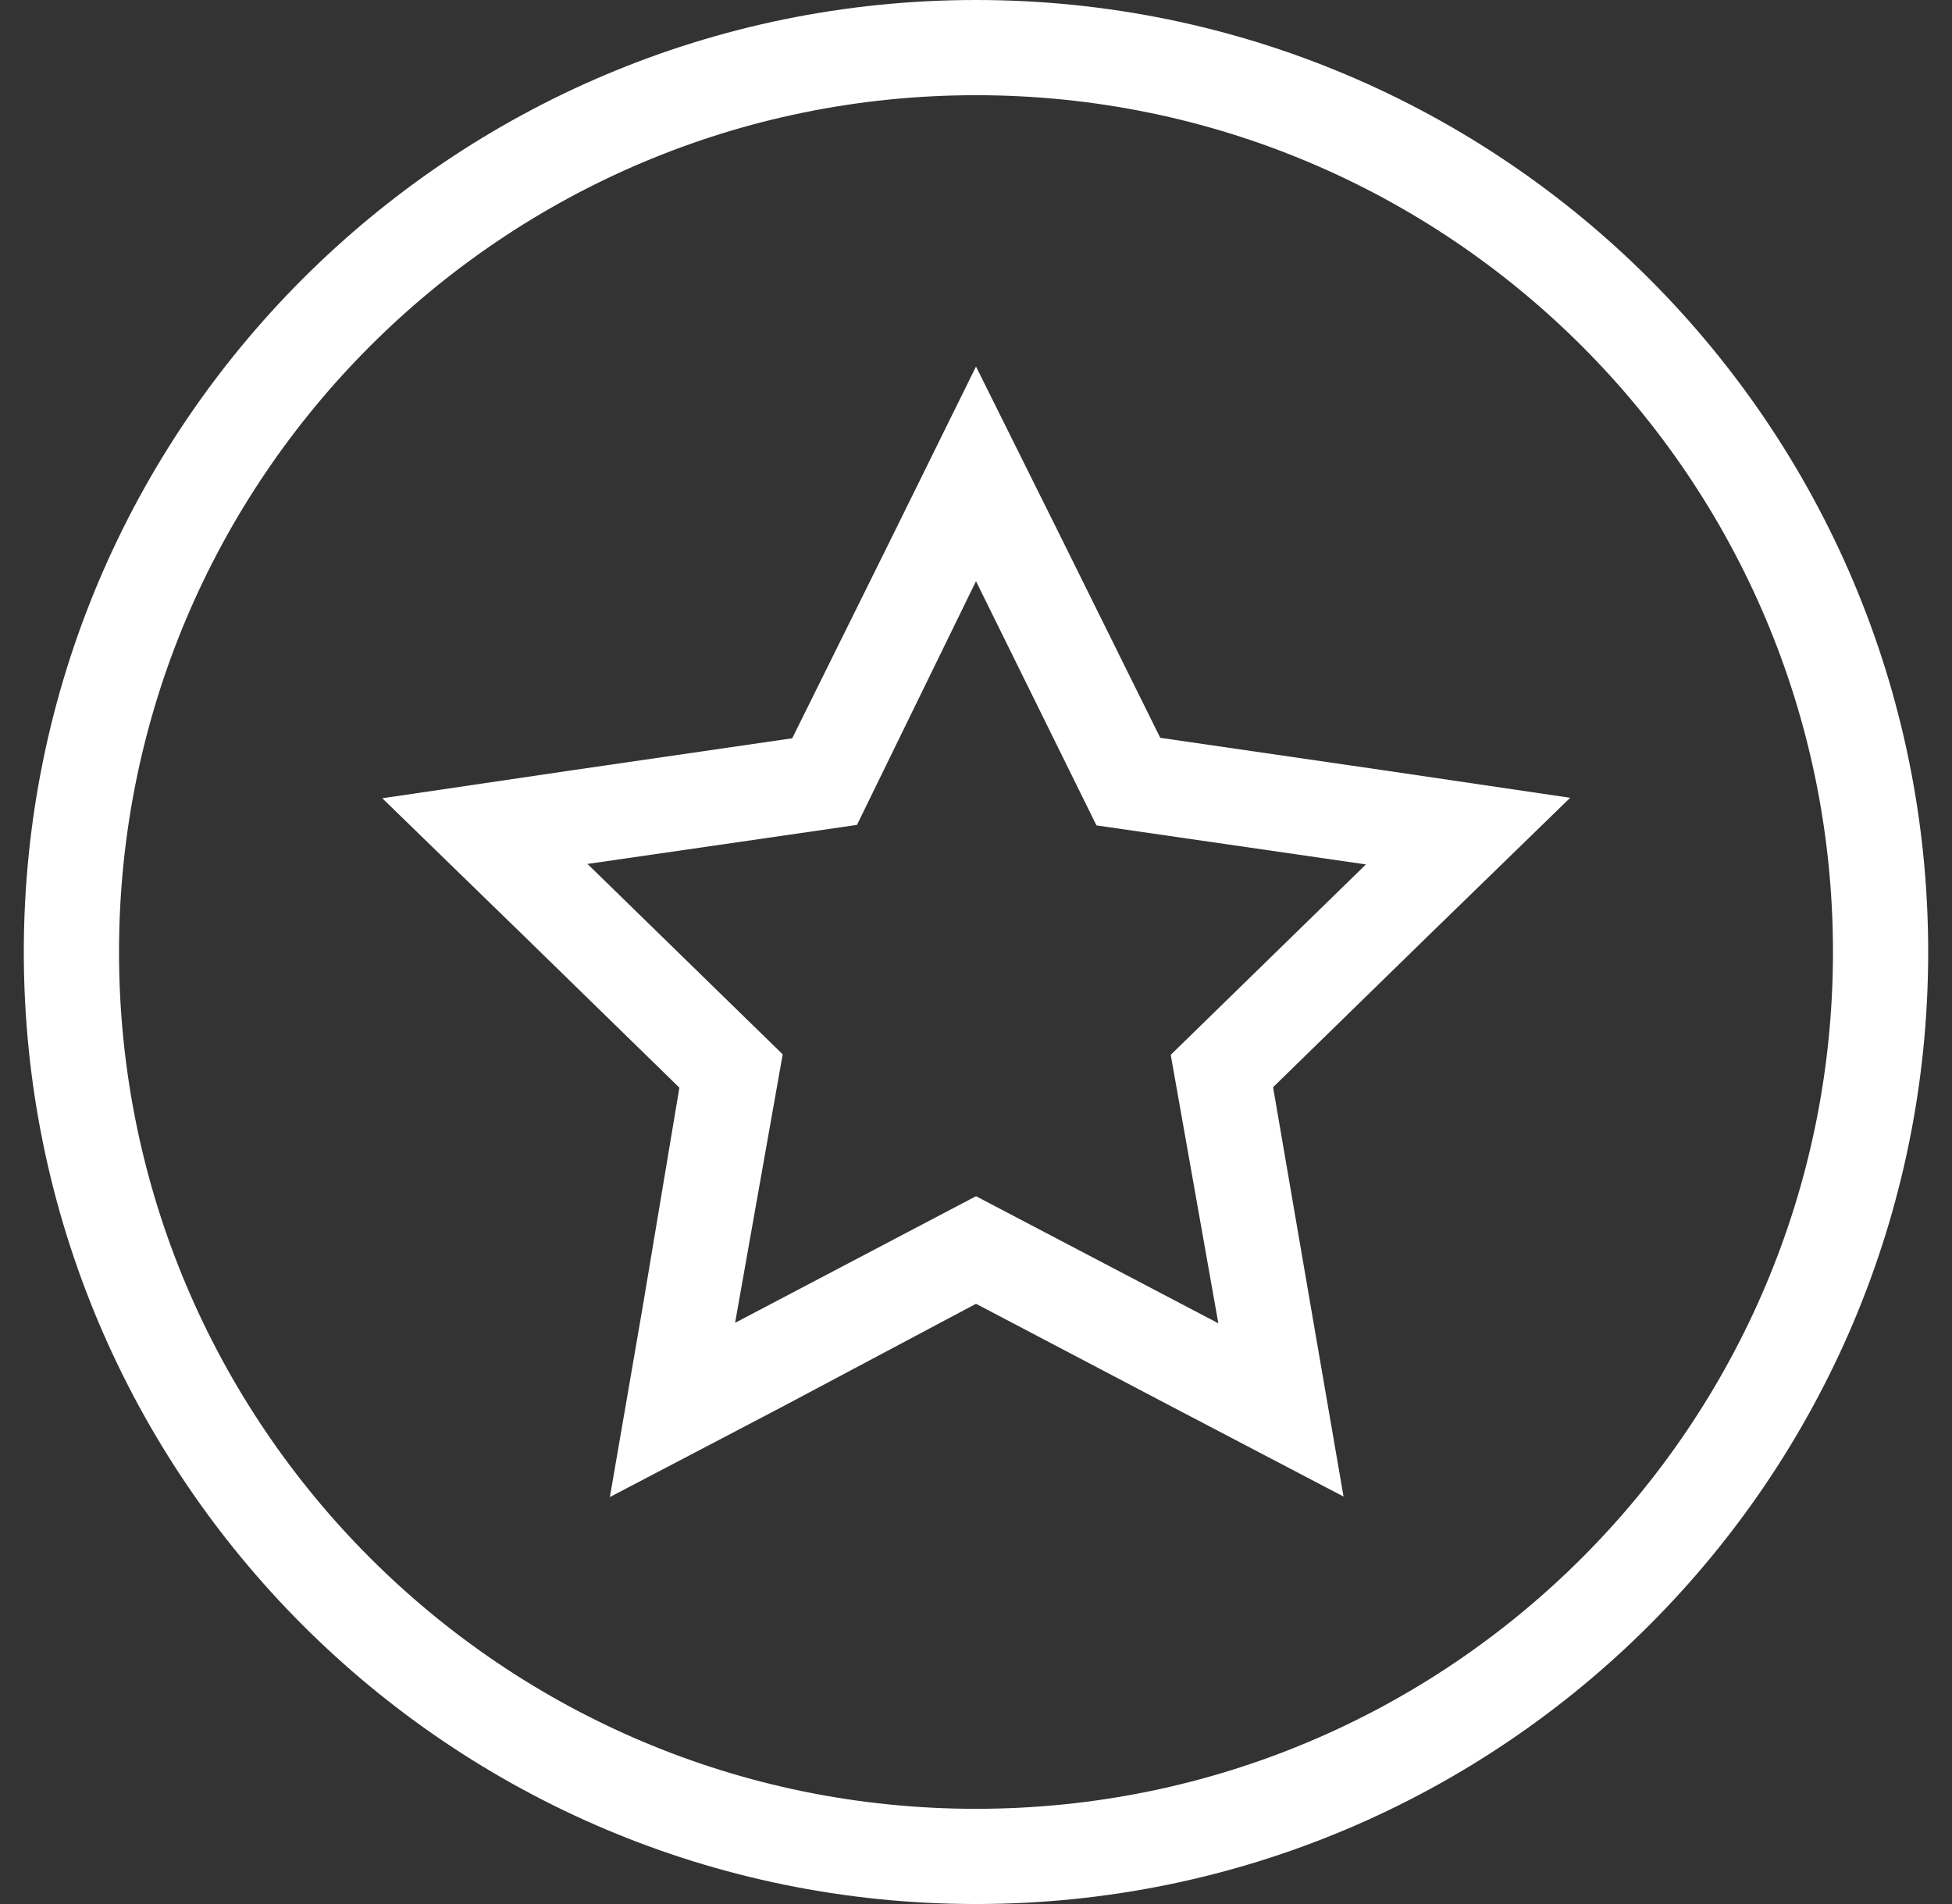
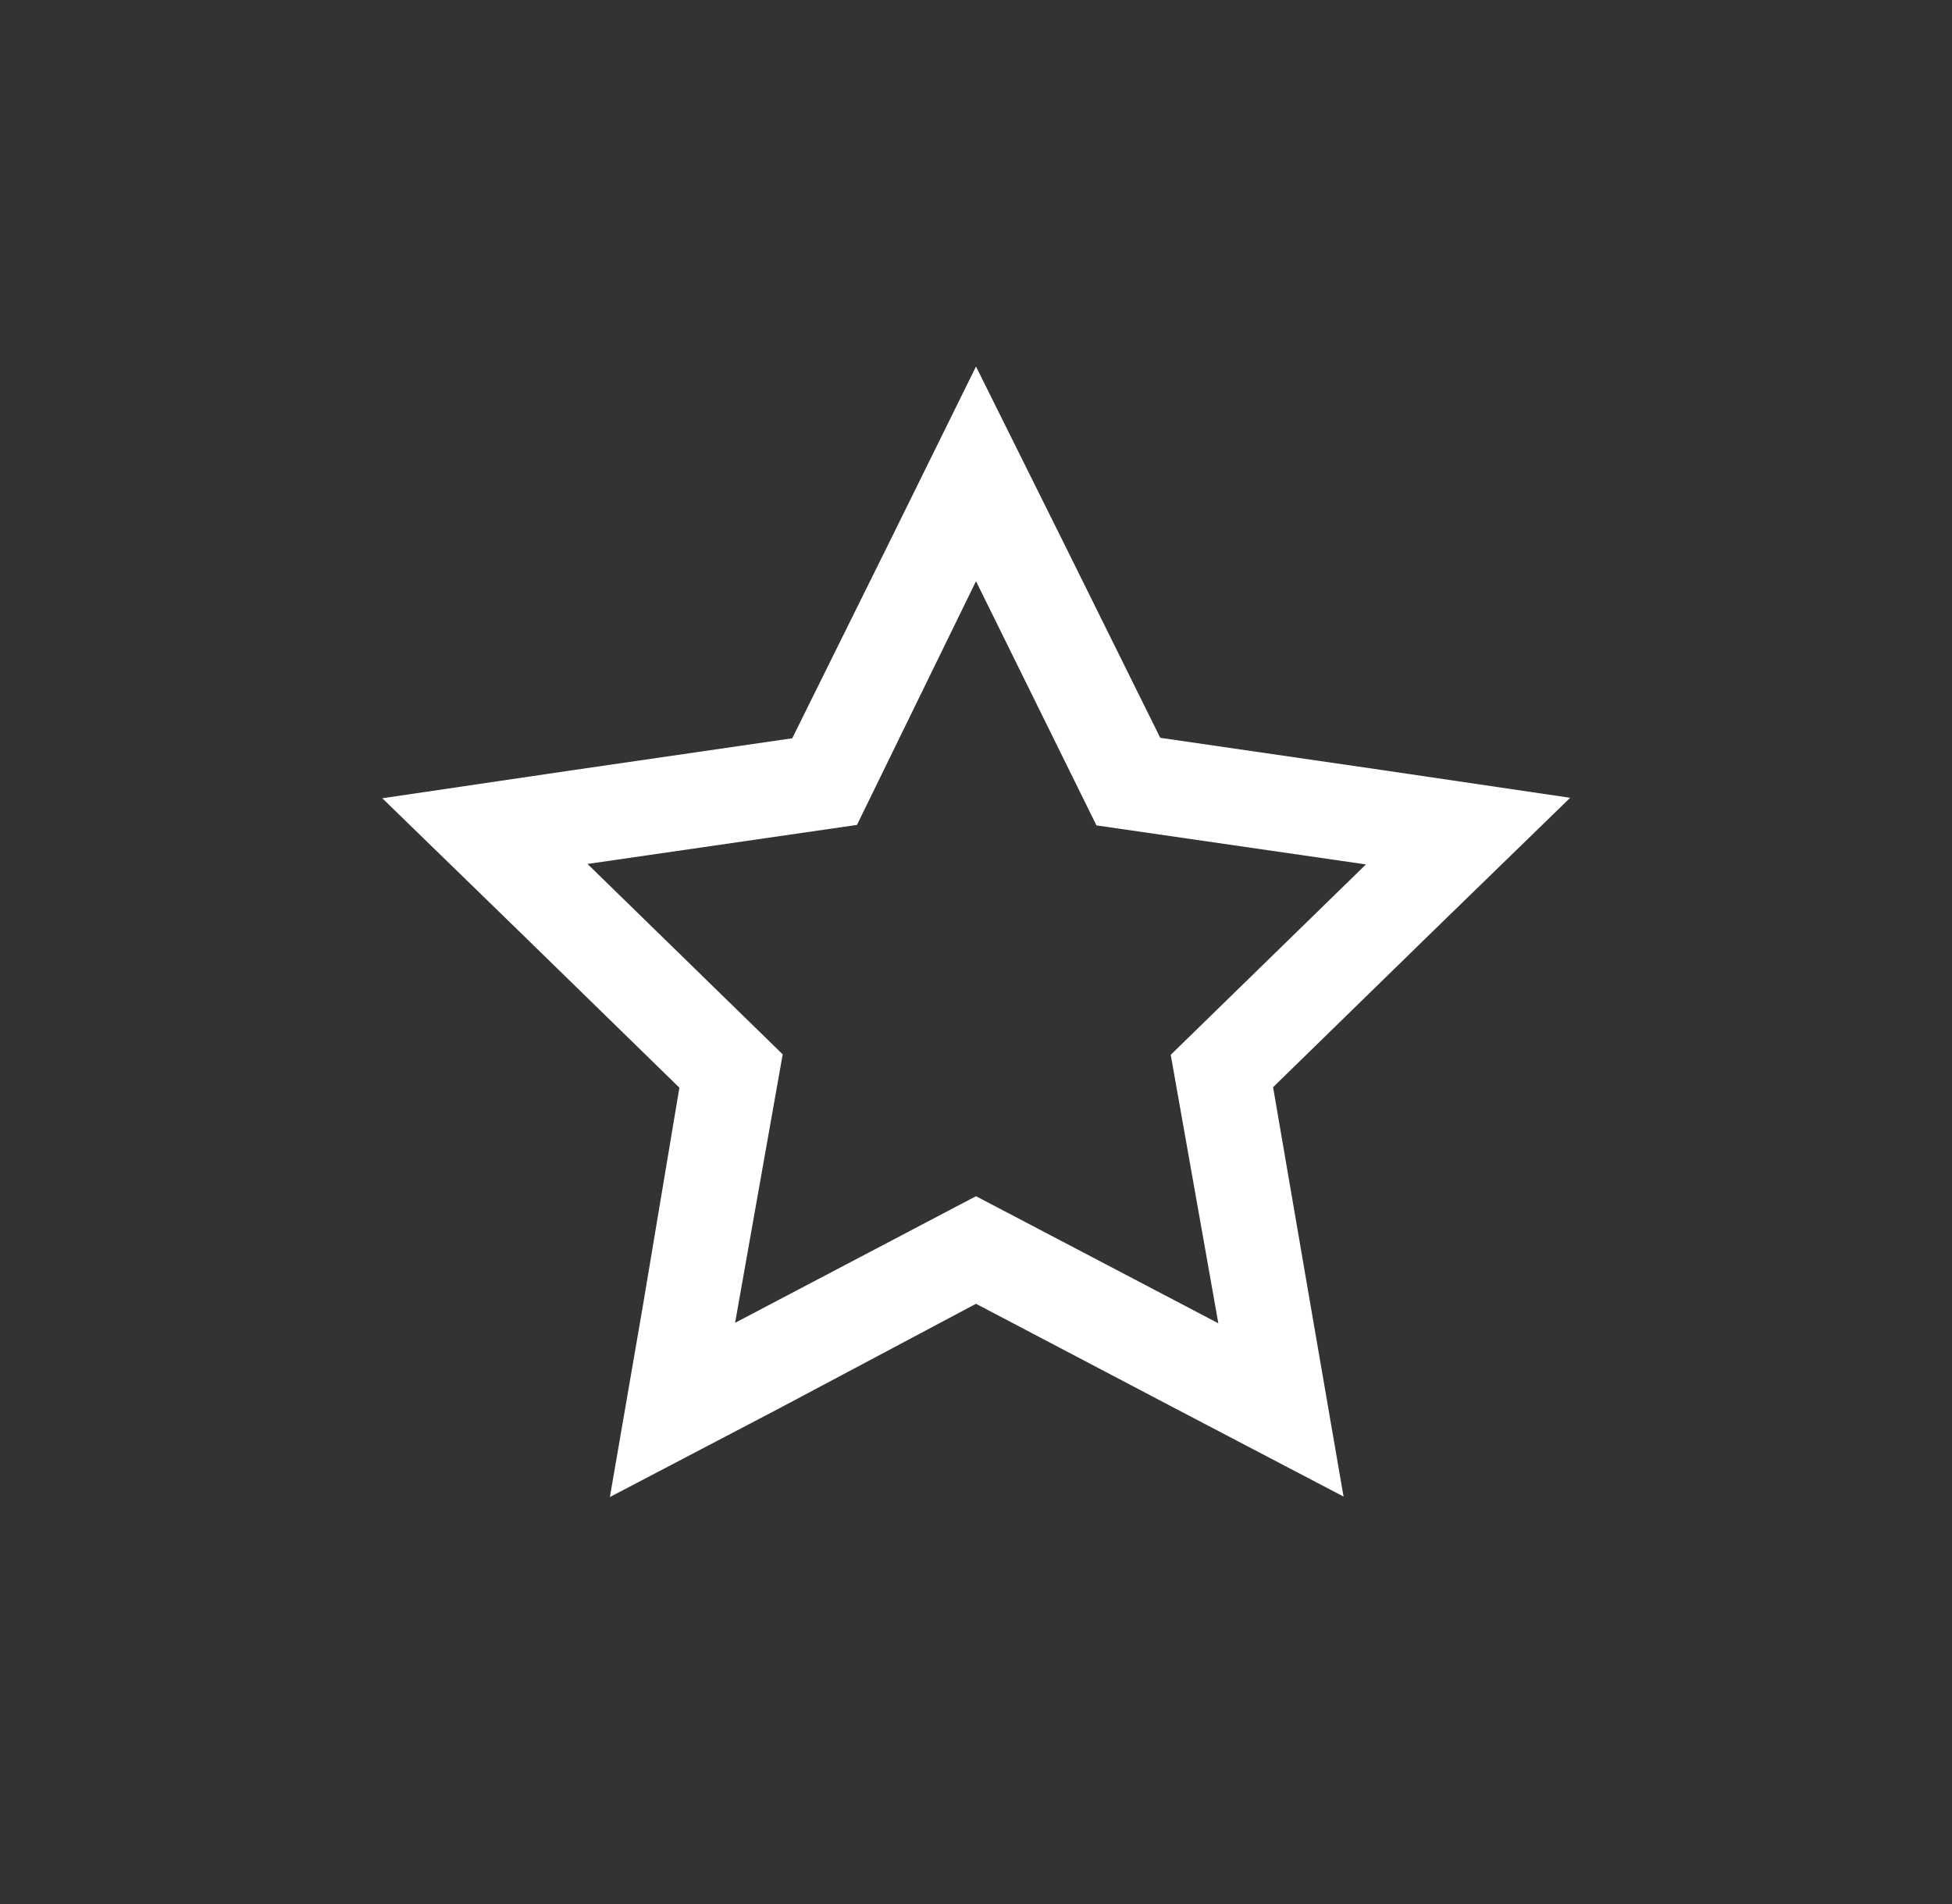
<svg xmlns="http://www.w3.org/2000/svg" width="41" height="40" viewBox="0 0 41 40" fill="none">
  <rect x="0" y="0" width="41" height="40" fill="#333333" stroke="none" />
  <g clip-path="url(#clip0_672_1326)">
-     <path d="M20.5 39C30.993 39 39.5 30.493 39.5 20C39.5 9.507 30.993 1 20.5 1C10.007 1 1.5 9.507 1.5 20C1.5 30.493 10.007 39 20.5 39Z" stroke="white" stroke-width="2" />
    <path d="M20.5 12.21L23.03 17.34L28.69 18.16L24.59 22.16L25.59 27.8L20.5 25.13L15.44 27.79L16.44 22.15L12.34 18.15L18 17.33L20.5 12.21ZM20.5 7.7L18.71 11.33L16.64 15.51L12.03 16.18L8.03 16.77L10.93 19.59L14.27 22.85L13.5 27.45L12.81 31.45L16.4 29.57L20.5 27.39L24.63 29.56L28.22 31.44L27.53 27.44L26.74 22.84L30.08 19.58L32.98 16.76L28.98 16.17L24.37 15.5L22.3 11.32L20.5 7.7Z" fill="white" />
  </g>
  <defs>
    <clipPath id="clip0_672_1326">
      <rect width="40" height="40" fill="white" transform="translate(0.5)" />
    </clipPath>
  </defs>
</svg>